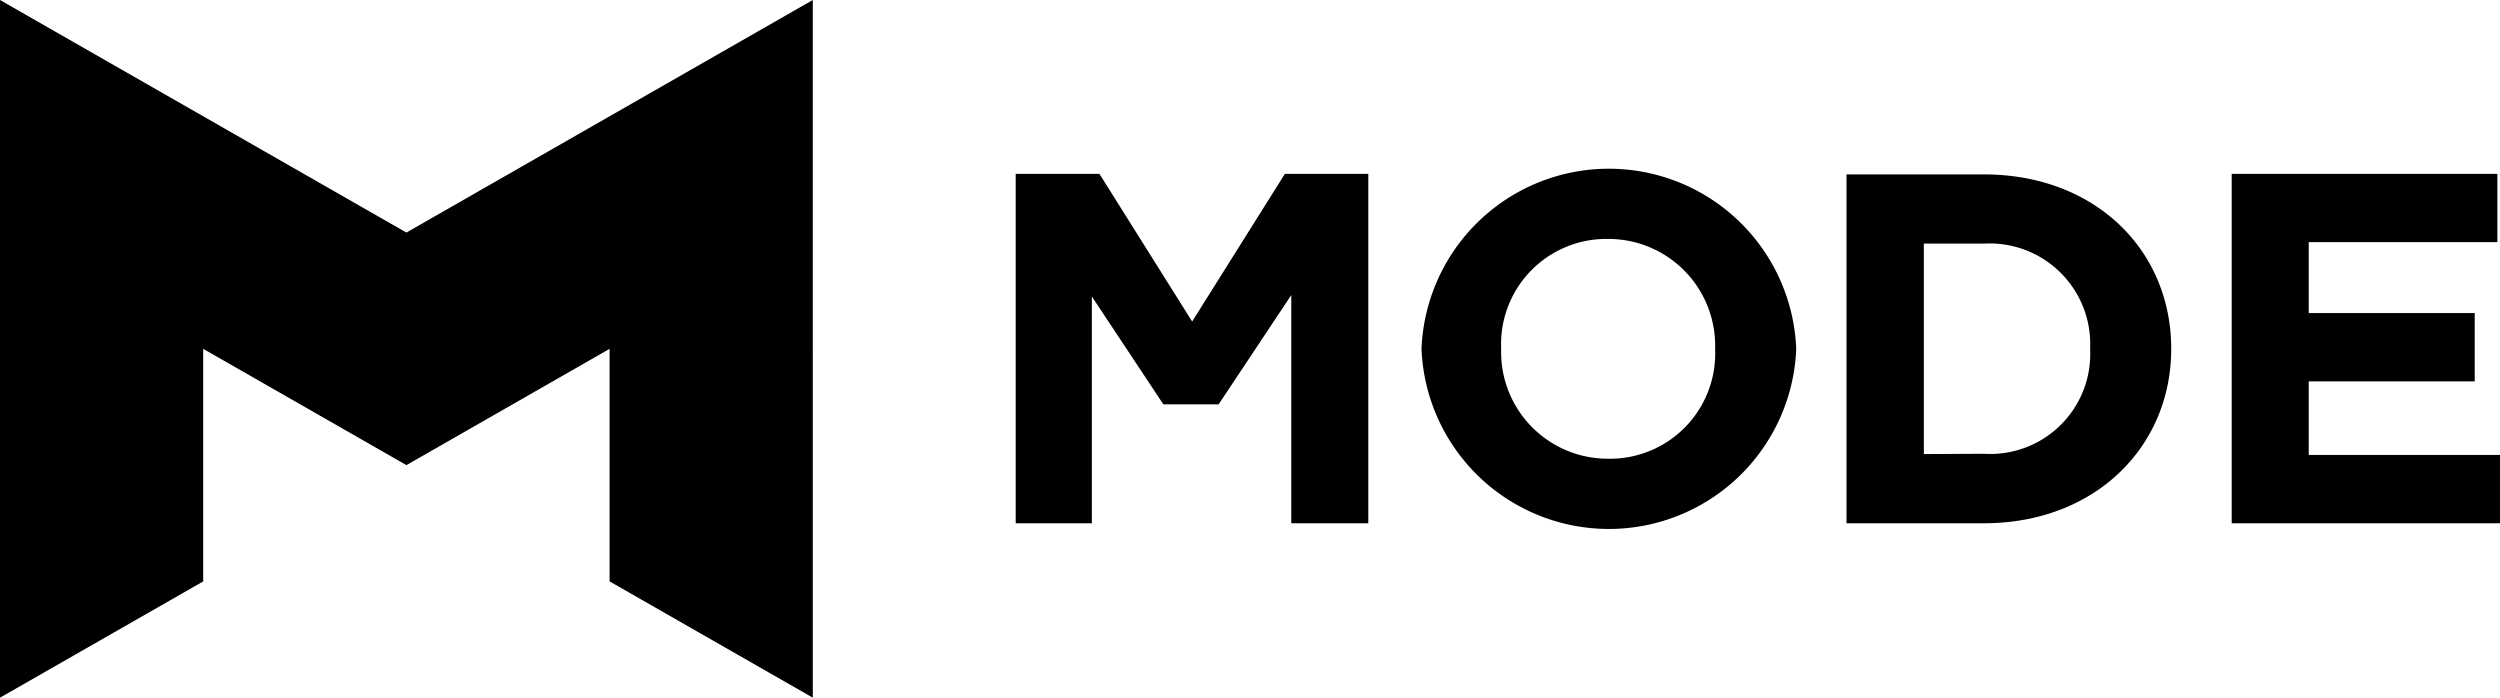
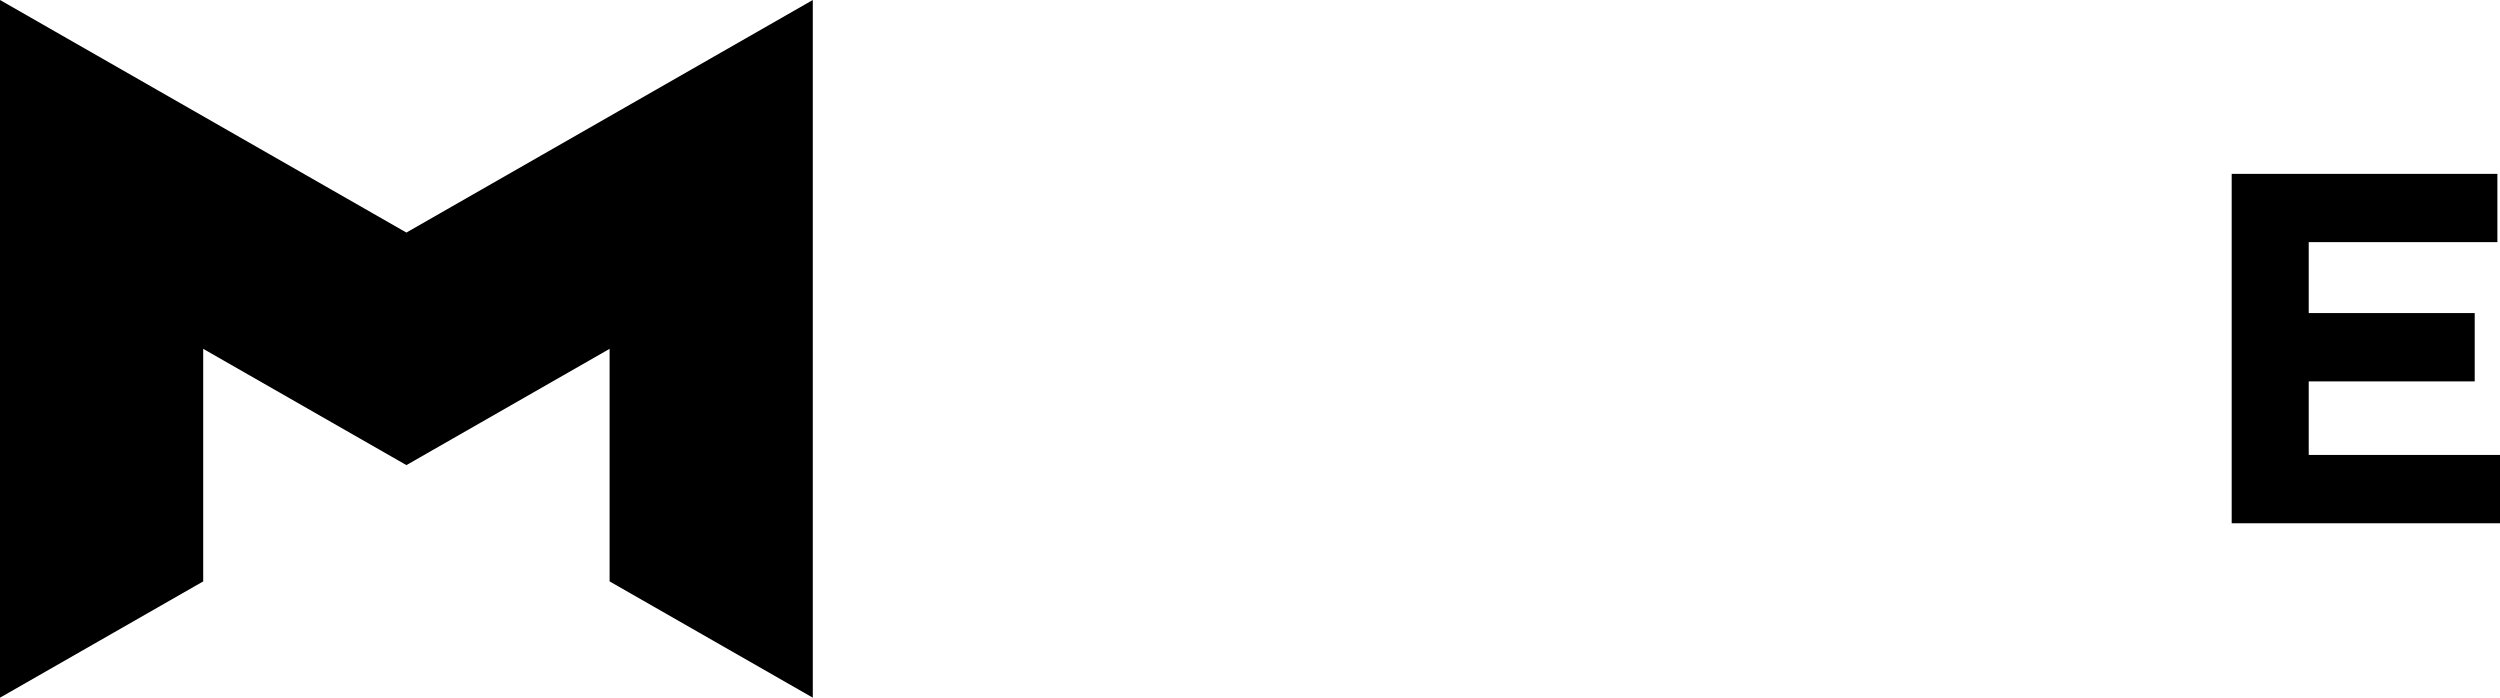
<svg xmlns="http://www.w3.org/2000/svg" width="86" height="24" viewBox="0 0 86 24">
  <g transform="translate(0 -8)">
-     <path d="M47.07,26V13.98H44.2l-3.19,5.08-3.19-5.08H34.94V26h2.62V18.2l2.46,3.71h1.9l2.5-3.76V26Z" />
-     <path d="M59,20h0a3.67,3.67,0,0,0-3.67-3.78A3.62,3.62,0,0,0,51.64,20h0a3.67,3.67,0,0,0,3.67,3.78A3.62,3.62,0,0,0,59,20M48.9,20h0a6.45,6.45,0,0,1,12.89,0h0A6.45,6.45,0,0,1,48.9,20" />
-     <path d="M68.25,23.61A3.44,3.44,0,0,0,71.9,20h0a3.46,3.46,0,0,0-3.65-3.62H66.18v7.24ZM63.52,14h4.73c3.81,0,6.44,2.59,6.44,6h0c0,3.38-2.63,6-6.44,6H63.52Z" />
    <path d="M76.77,13.98V26H86V23.65H79.42V21.12h5.71V18.77H79.42V16.33h6.49V13.98Z" />
    <path d="M27.96,8,13.98,16,0,8V32l6.99-4V20l6.99,4,6.99-4v8l6.99,4Z" />
  </g>
</svg>